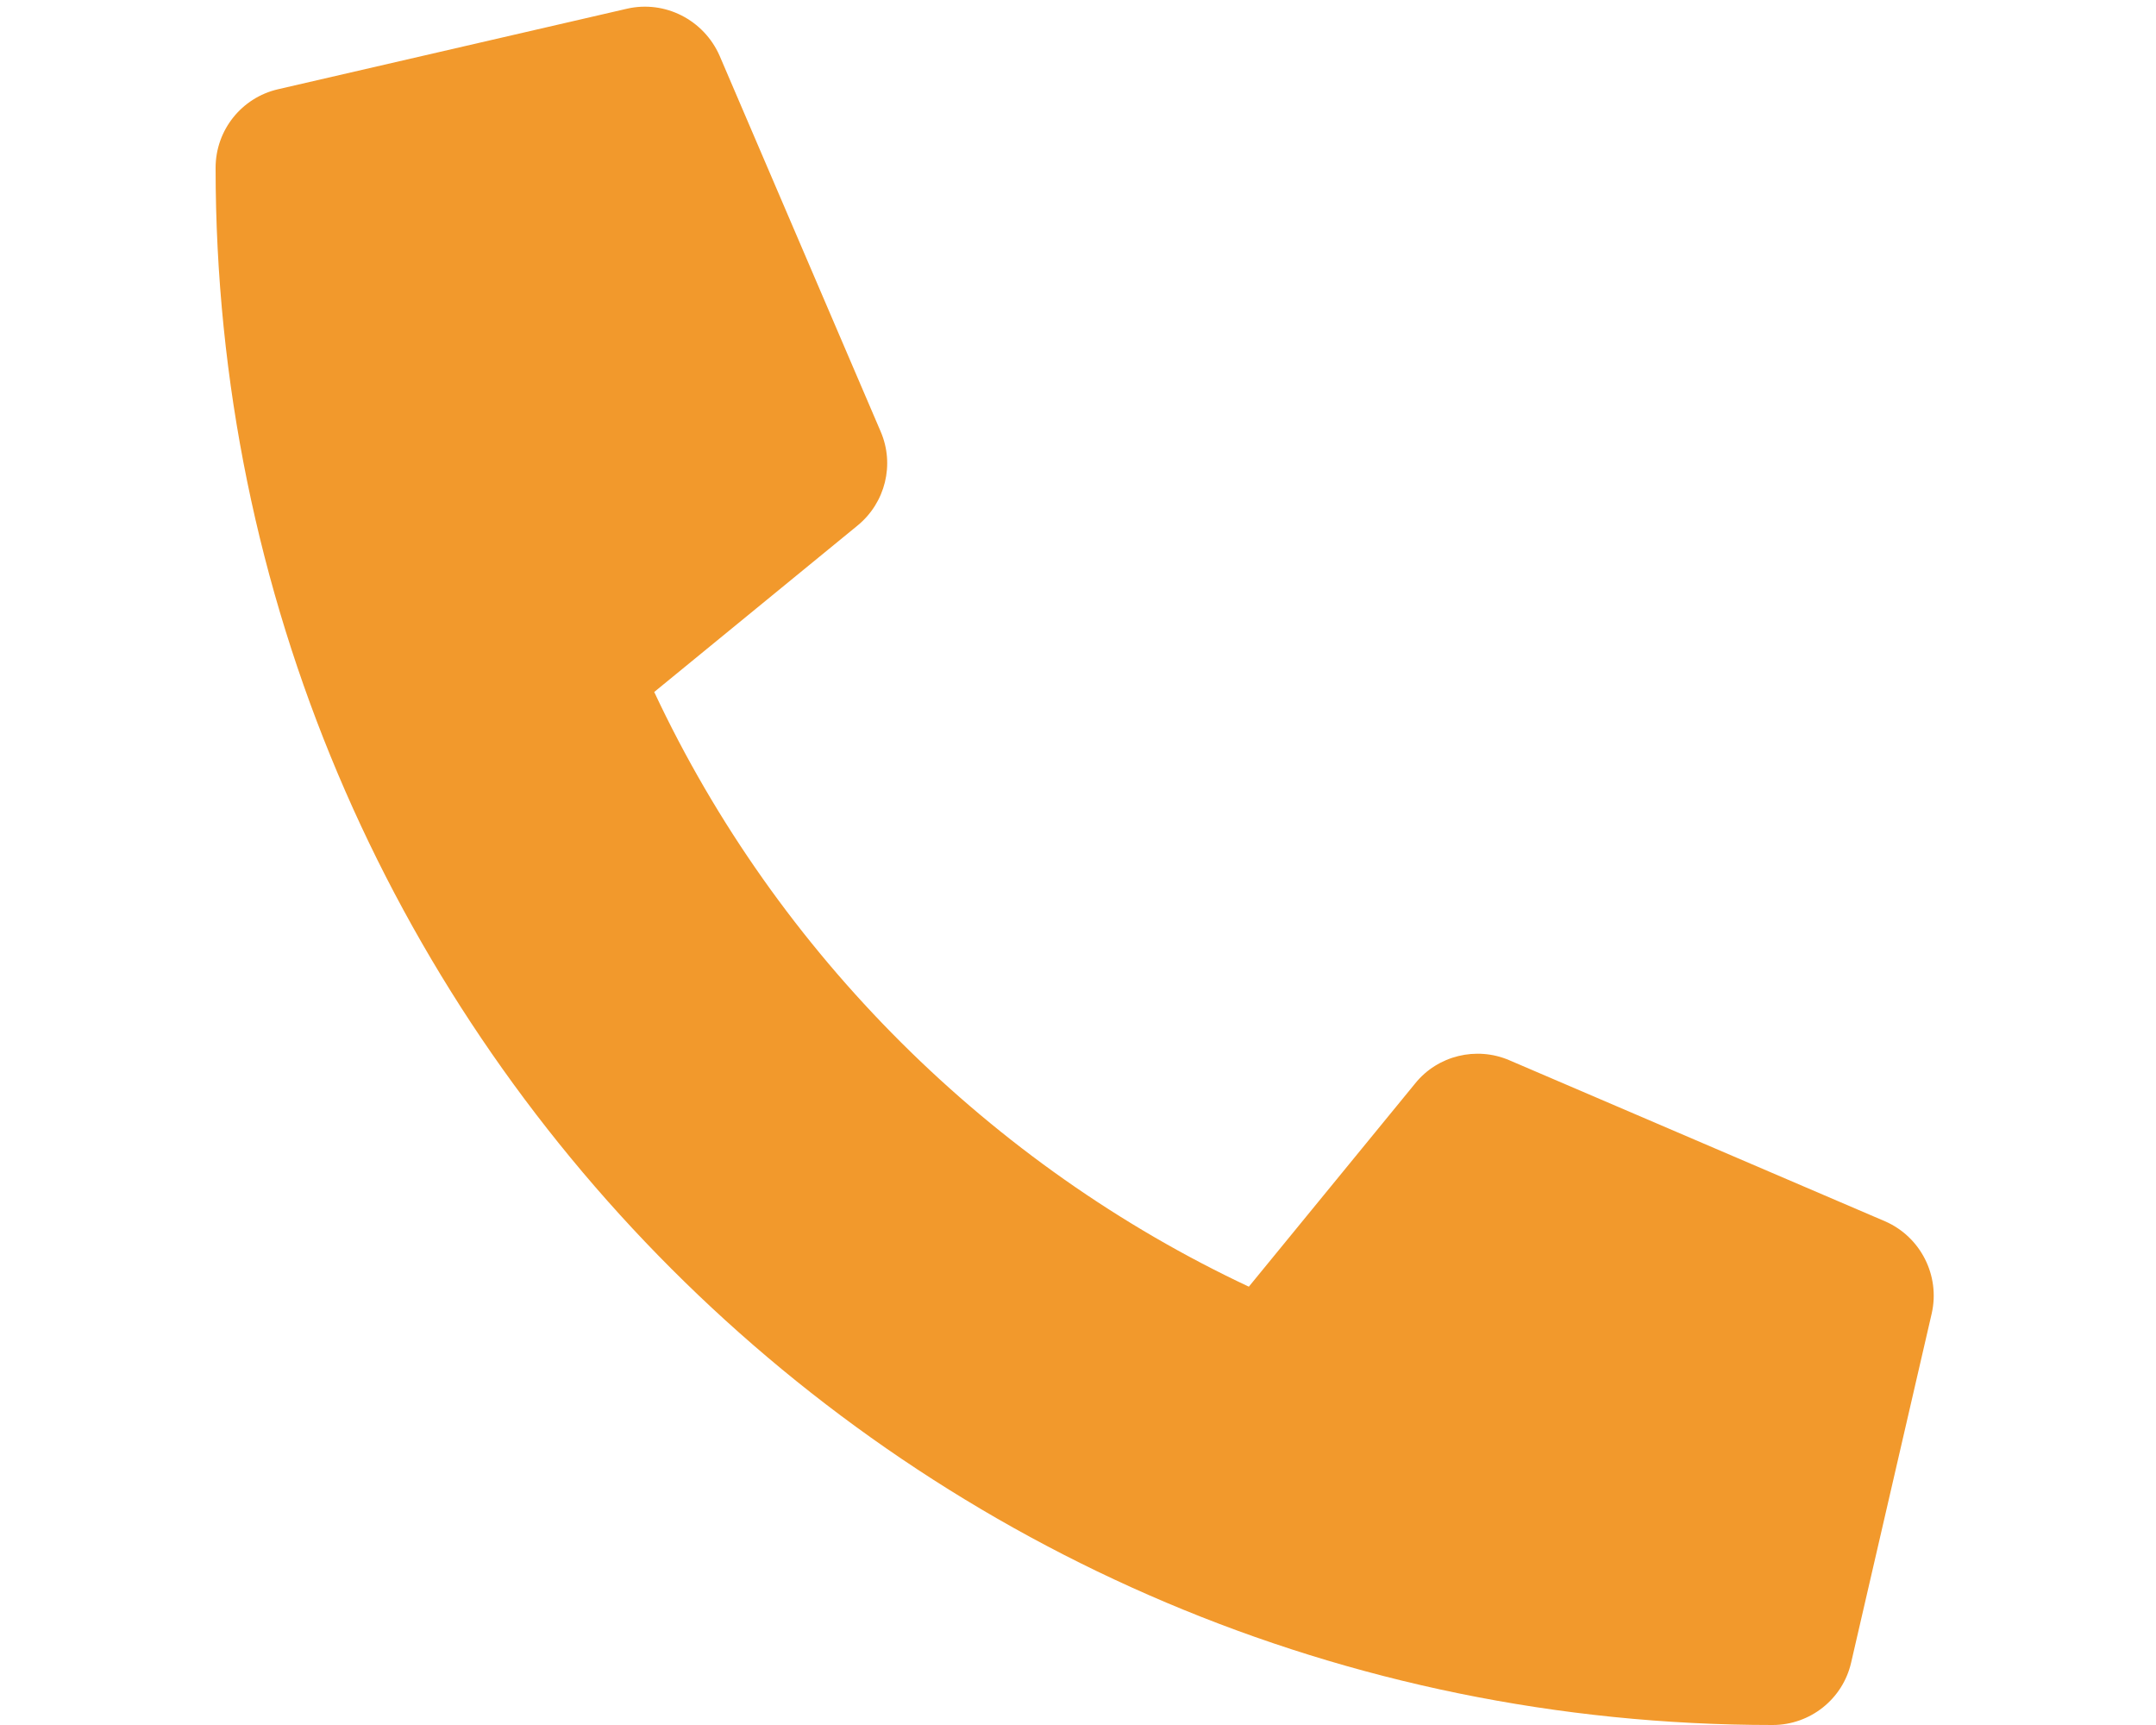
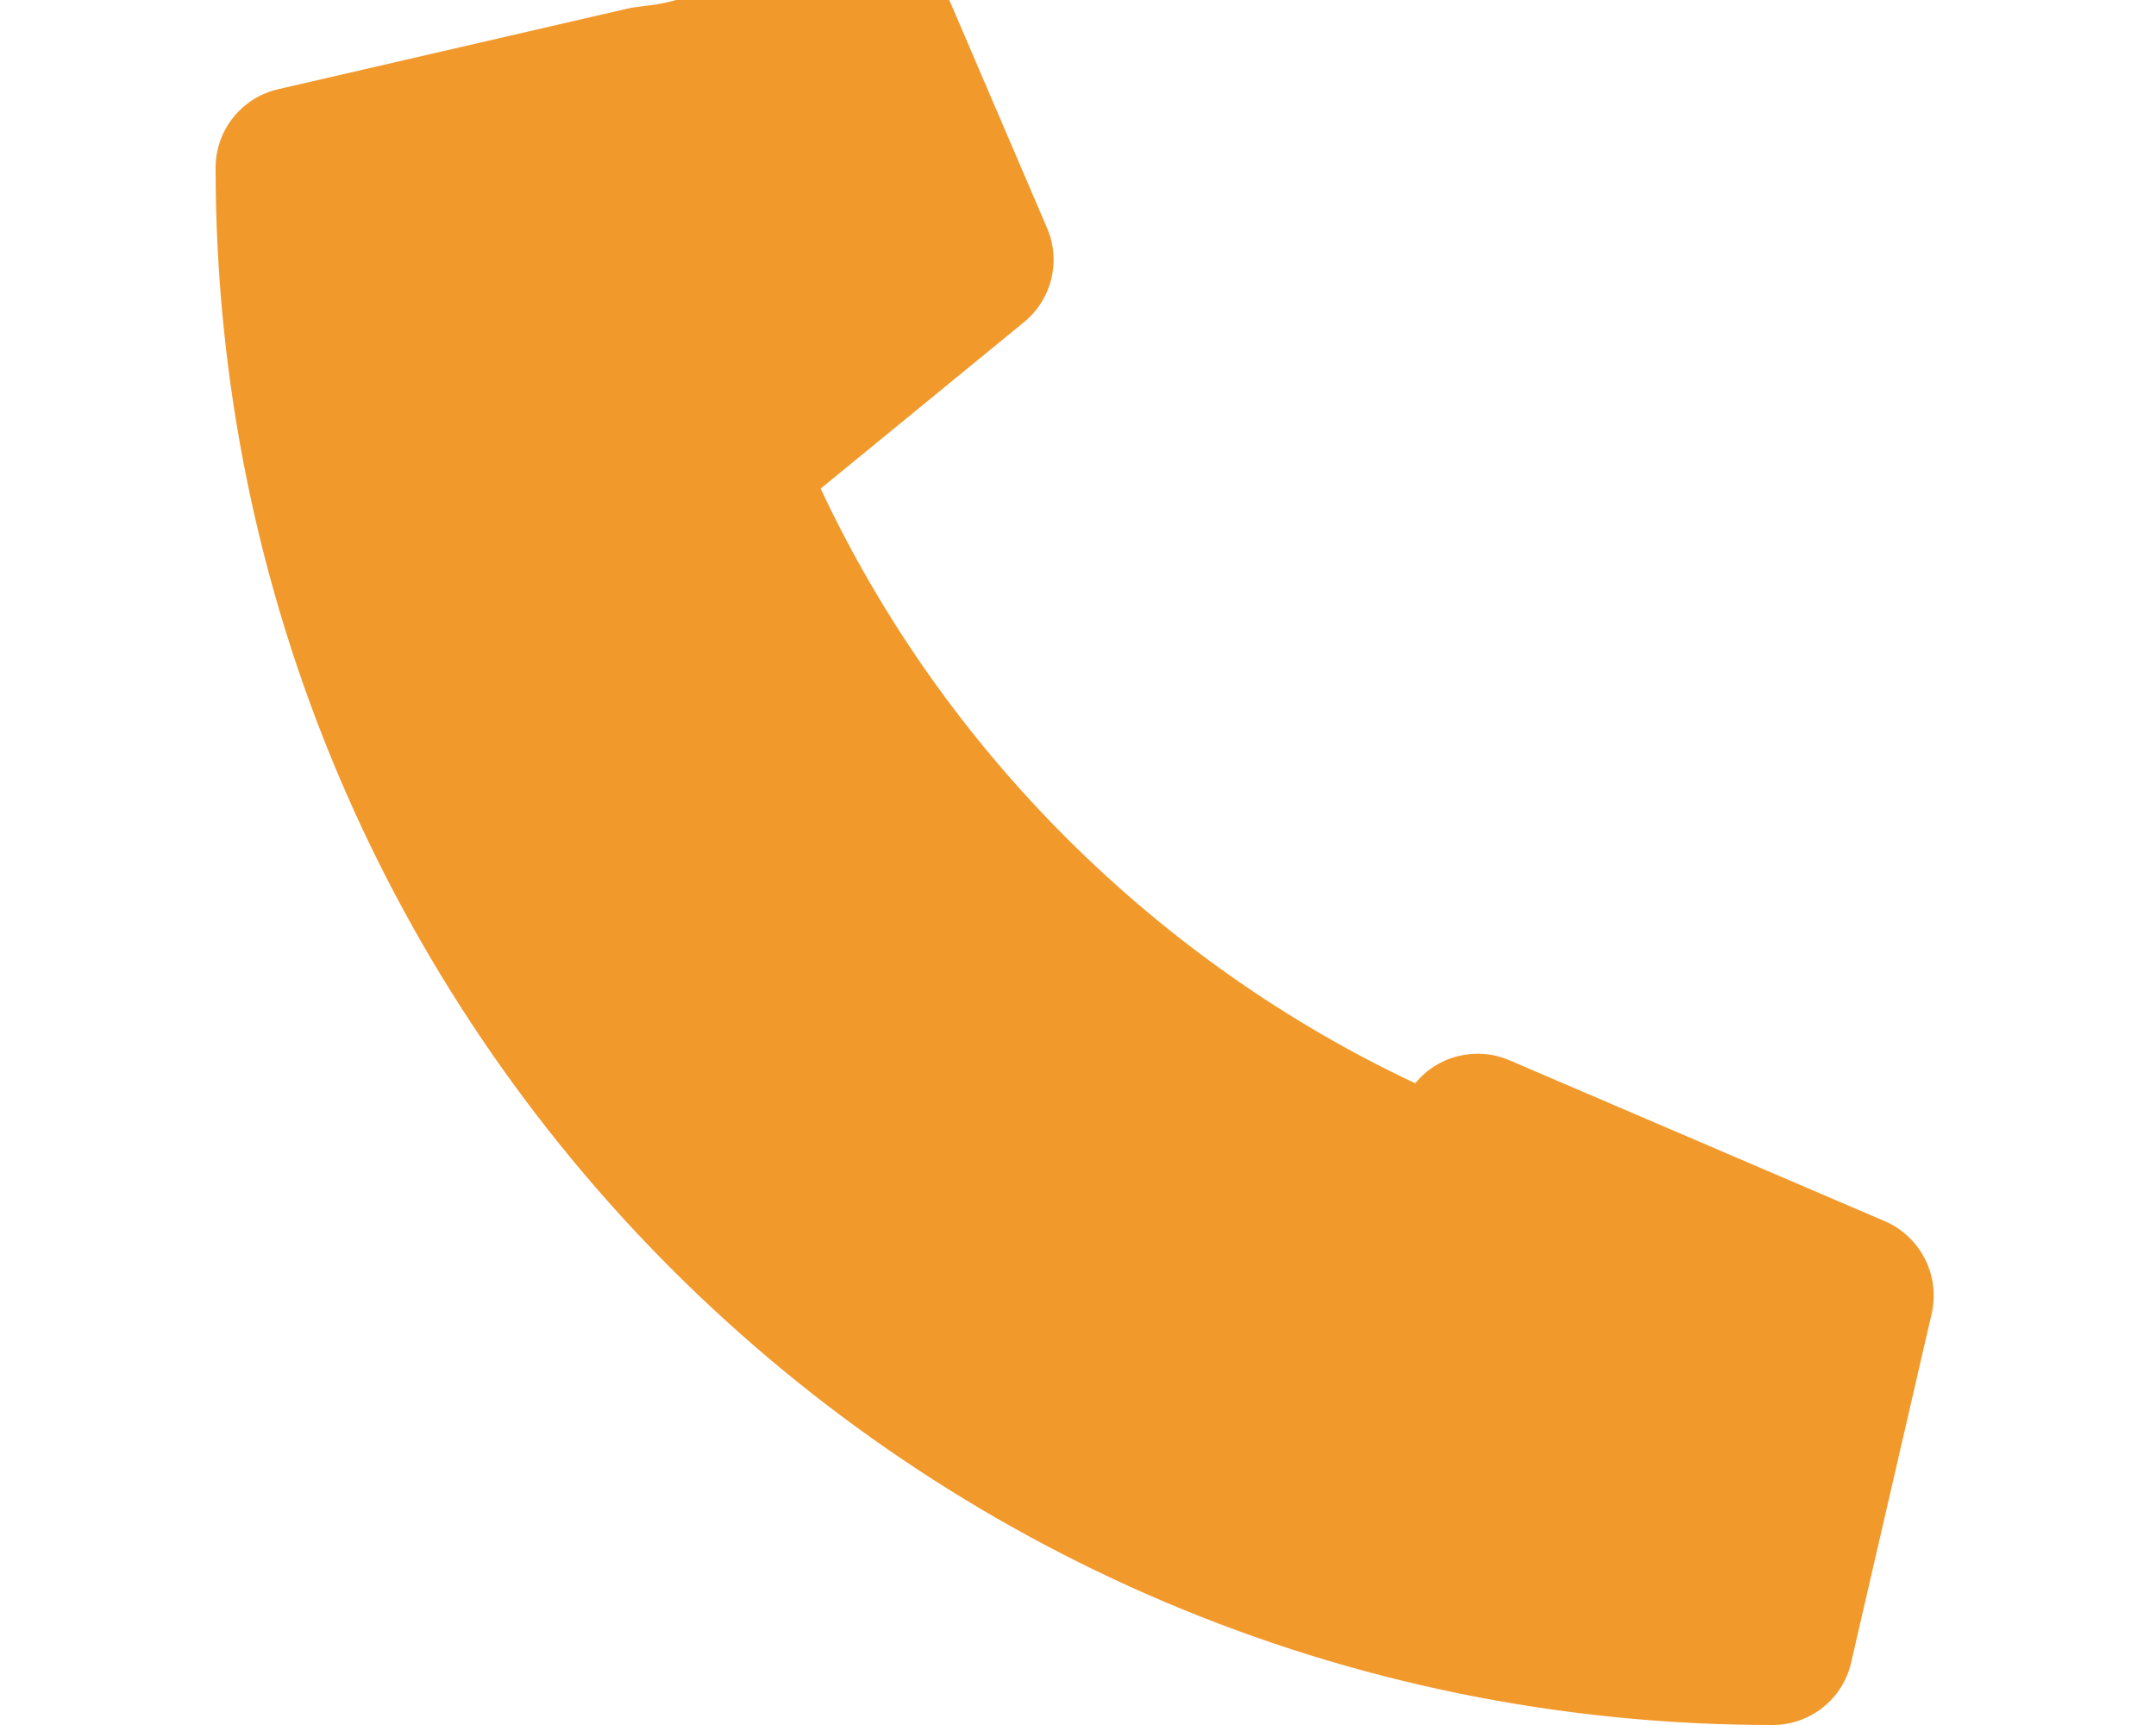
<svg xmlns="http://www.w3.org/2000/svg" version="1.1" id="Livello_1" x="0px" y="0px" width="25px" height="20px" viewBox="-2.5 0 25 20" style="enable-background:new -2.5 0 25 20;" xml:space="preserve">
  <g transform="translate(10, 10) rotate(90) translate(-10, -10)">
-     <path style="fill:#F2992C;" d="M19.276,1.035L15.23,0.101C14.79,0,14.339,0.23,14.16,0.642L12.292,5   c-0.163,0.381-0.054,0.829,0.268,1.089l2.358,1.93c-1.401,2.984-3.848,5.467-6.895,6.895l-1.93-2.358   c-0.265-0.323-0.708-0.432-1.089-0.268l-4.358,1.868C0.23,14.339,0,14.79,0.101,15.23l0.934,4.047C1.132,19.696,1.506,20,1.946,20   C11.911,20,20,11.926,20,1.946C20,1.51,19.7,1.132,19.276,1.035L19.276,1.035z" />
+     <path style="fill:#F2992C;" d="M19.276,1.035L15.23,0.101C14.79,0,14.339,0.23,14.16,0.642L12.292,5   c-0.163,0.381-0.054,0.829,0.268,1.089c-1.401,2.984-3.848,5.467-6.895,6.895l-1.93-2.358   c-0.265-0.323-0.708-0.432-1.089-0.268l-4.358,1.868C0.23,14.339,0,14.79,0.101,15.23l0.934,4.047C1.132,19.696,1.506,20,1.946,20   C11.911,20,20,11.926,20,1.946C20,1.51,19.7,1.132,19.276,1.035L19.276,1.035z" />
  </g>
</svg>